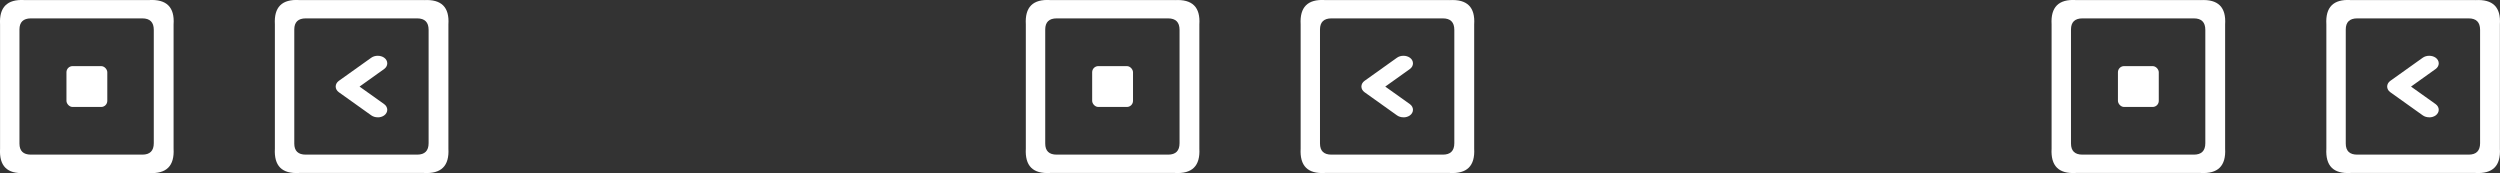
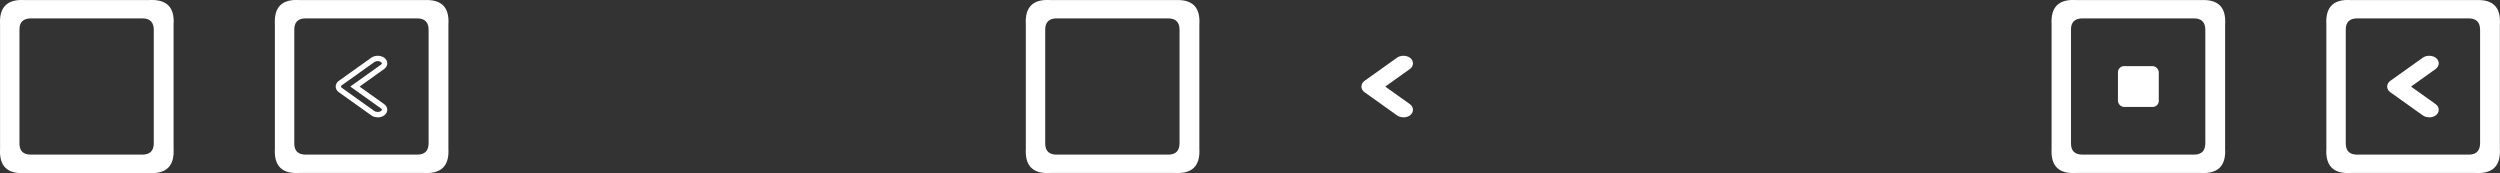
<svg xmlns="http://www.w3.org/2000/svg" id="_レイヤー_2" data-name="レイヤー 2" viewBox="0 0 442.01 30.6">
  <rect x="0" y="0" width="442.01" height="30.6" fill="#333333" stroke="none" />
  <defs>
    <style>
      .cls-1 {
        fill: #fff;
        stroke-width: 0px;
      }
    </style>
  </defs>
  <g id="_テキスト_写真" data-name="テキスト・写真">
    <g>
      <g>
        <g>
          <path class="cls-1" d="M26.37.01H4.31C1.27-.16-.16,1.27.01,4.31v21.99c-.17,3.04,1.25,4.47,4.29,4.29h22.06c3.06.18,4.5-1.25,4.33-4.29V4.31C30.9,1.27,29.45-.16,26.37.01ZM27.19,12.44v12.87c0,1.36-.68,2.03-2.03,2.03H5.47c-1.35,0-2.03-.65-2.03-1.96V5.21c0-1.3.68-1.96,2.03-1.96h19.69c1.36,0,2.03.68,2.03,2.03v7.16Z" />
-           <rect class="cls-1" x="11.75" y="11.69" width="7.22" height="7.22" rx="1.08" ry="1.08" />
        </g>
        <path class="cls-1" d="M74.95.01h-22.06c-3.04-.18-4.47,1.25-4.29,4.29v21.99c-.17,3.04,1.25,4.47,4.29,4.29h22.06c3.06.18,4.5-1.25,4.33-4.29V4.31c.2-3.04-1.24-4.47-4.33-4.29ZM75.78,12.44v12.87c0,1.36-.68,2.03-2.03,2.03h-19.69c-1.35,0-2.03-.65-2.03-1.96V5.21c0-1.3.68-1.96,2.03-1.96h19.69c1.36,0,2.03.68,2.03,2.03v7.16Z" />
        <g>
-           <path class="cls-1" d="M66.78,20.27c-.31,0-.62-.08-.86-.25l-5.75-4.1c-.23-.16-.36-.38-.36-.61s.13-.45.36-.61l5.75-4.1c.48-.34,1.24-.34,1.72,0,.48.34.48.89,0,1.23l-4.89,3.49,4.89,3.49c.48.34.48.89,0,1.23-.24.17-.55.25-.86.25Z" />
          <path class="cls-1" d="M66.78,20.74c-.42,0-.82-.12-1.13-.34l-5.75-4.1c-.35-.25-.55-.62-.55-1s.2-.75.55-1l5.75-4.1c.64-.45,1.63-.45,2.27,0,.35.25.55.61.55,1s-.2.75-.55,1l-4.35,3.11,4.35,3.1c.35.25.55.62.55,1,0,.38-.2.75-.55,1-.31.22-.71.34-1.13.34ZM66.78,10.8c-.22,0-.43.06-.59.17l-5.75,4.1c-.1.07-.16.16-.16.23s.06.16.16.23l5.75,4.1c.3.21.88.21,1.17,0,.1-.07.16-.16.16-.23s-.06-.16-.16-.23l-5.43-3.87,5.43-3.87c.1-.07.16-.16.16-.23s-.06-.16-.16-.23c-.16-.11-.37-.17-.59-.17Z" />
        </g>
      </g>
      <g>
        <g>
          <path class="cls-1" d="M207.72.01h-22.06c-3.04-.18-4.47,1.25-4.29,4.29v21.99c-.17,3.04,1.25,4.47,4.29,4.29h22.06c3.06.18,4.5-1.25,4.33-4.29V4.31c.2-3.04-1.24-4.47-4.33-4.29ZM208.55,12.44v12.87c0,1.36-.68,2.03-2.03,2.03h-19.69c-1.35,0-2.03-.65-2.03-1.96V5.21c0-1.3.68-1.96,2.03-1.96h19.69c1.36,0,2.03.68,2.03,2.03v7.16Z" />
-           <rect class="cls-1" x="193.1" y="11.69" width="7.22" height="7.22" rx="1.08" ry="1.08" />
        </g>
-         <path class="cls-1" d="M256.31.01h-22.06c-3.04-.18-4.47,1.25-4.29,4.29v21.99c-.17,3.04,1.25,4.47,4.29,4.29h22.06c3.06.18,4.5-1.25,4.33-4.29V4.31c.2-3.04-1.24-4.47-4.33-4.29ZM257.13,12.44v12.87c0,1.36-.68,2.03-2.03,2.03h-19.69c-1.35,0-2.03-.65-2.03-1.96V5.21c0-1.3.68-1.96,2.03-1.96h19.69c1.36,0,2.03.68,2.03,2.03v7.16Z" />
        <g>
          <path class="cls-1" d="M248.13,20.27c-.31,0-.62-.08-.86-.25l-5.75-4.1c-.23-.16-.36-.38-.36-.61s.13-.45.36-.61l5.75-4.1c.48-.34,1.24-.34,1.72,0,.48.34.48.89,0,1.23l-4.89,3.49,4.89,3.49c.48.34.48.89,0,1.23-.24.17-.55.25-.86.25Z" />
          <path class="cls-1" d="M248.13,20.74c-.42,0-.82-.12-1.13-.34l-5.75-4.1c-.35-.25-.55-.62-.55-1s.2-.75.55-1l5.75-4.1c.64-.45,1.63-.45,2.27,0,.35.25.55.61.55,1s-.2.75-.55,1l-4.35,3.11,4.35,3.1c.35.25.55.62.55,1,0,.38-.2.75-.55,1-.31.22-.71.34-1.13.34ZM248.13,10.8c-.22,0-.43.06-.59.17l-5.75,4.1c-.1.07-.16.16-.16.23s.06.16.16.23l5.75,4.1c.3.21.88.21,1.17,0,.1-.07.16-.16.16-.23s-.06-.16-.16-.23l-5.43-3.87,5.43-3.87c.1-.07.16-.16.16-.23s-.06-.16-.16-.23c-.16-.11-.37-.17-.59-.17Z" />
        </g>
      </g>
      <g>
        <g>
          <path class="cls-1" d="M389.08.01h-22.06c-3.04-.18-4.47,1.25-4.29,4.29v21.99c-.17,3.04,1.25,4.47,4.29,4.29h22.06c3.06.18,4.5-1.25,4.33-4.29V4.31c.2-3.04-1.24-4.47-4.33-4.29ZM389.91,12.44v12.87c0,1.36-.68,2.03-2.03,2.03h-19.69c-1.35,0-2.03-.65-2.03-1.96V5.21c0-1.3.68-1.96,2.03-1.96h19.69c1.36,0,2.03.68,2.03,2.03v7.16Z" />
          <rect class="cls-1" x="374.46" y="11.69" width="7.22" height="7.22" rx="1.08" ry="1.08" />
        </g>
        <path class="cls-1" d="M437.66.01h-22.06c-3.04-.18-4.47,1.25-4.29,4.29v21.99c-.17,3.04,1.25,4.47,4.29,4.29h22.06c3.06.18,4.5-1.25,4.33-4.29V4.31c.2-3.04-1.24-4.47-4.33-4.29ZM438.49,12.44v12.87c0,1.36-.68,2.03-2.03,2.03h-19.69c-1.35,0-2.03-.65-2.03-1.96V5.21c0-1.3.68-1.96,2.03-1.96h19.69c1.36,0,2.03.68,2.03,2.03v7.16Z" />
        <g>
          <path class="cls-1" d="M429.49,20.27c-.31,0-.62-.08-.86-.25l-5.75-4.1c-.23-.16-.36-.38-.36-.61s.13-.45.36-.61l5.75-4.1c.48-.34,1.24-.34,1.72,0,.48.34.48.89,0,1.23l-4.89,3.49,4.89,3.49c.48.34.48.89,0,1.23-.24.17-.55.25-.86.25Z" />
          <path class="cls-1" d="M429.49,20.74c-.42,0-.82-.12-1.13-.34l-5.75-4.1c-.35-.25-.55-.62-.55-1s.2-.75.55-1l5.75-4.1c.64-.45,1.63-.45,2.27,0,.35.25.55.61.55,1s-.2.75-.55,1l-4.35,3.11,4.35,3.1c.35.25.55.62.55,1,0,.38-.2.75-.55,1-.31.22-.71.34-1.13.34ZM429.49,10.8c-.22,0-.43.06-.59.17l-5.75,4.1c-.1.07-.16.16-.16.23s.06.16.16.23l5.75,4.1c.3.21.88.21,1.17,0,.1-.07.16-.16.16-.23s-.06-.16-.16-.23l-5.43-3.87,5.43-3.87c.1-.07.16-.16.16-.23s-.06-.16-.16-.23c-.16-.11-.37-.17-.59-.17Z" />
        </g>
      </g>
    </g>
  </g>
</svg>